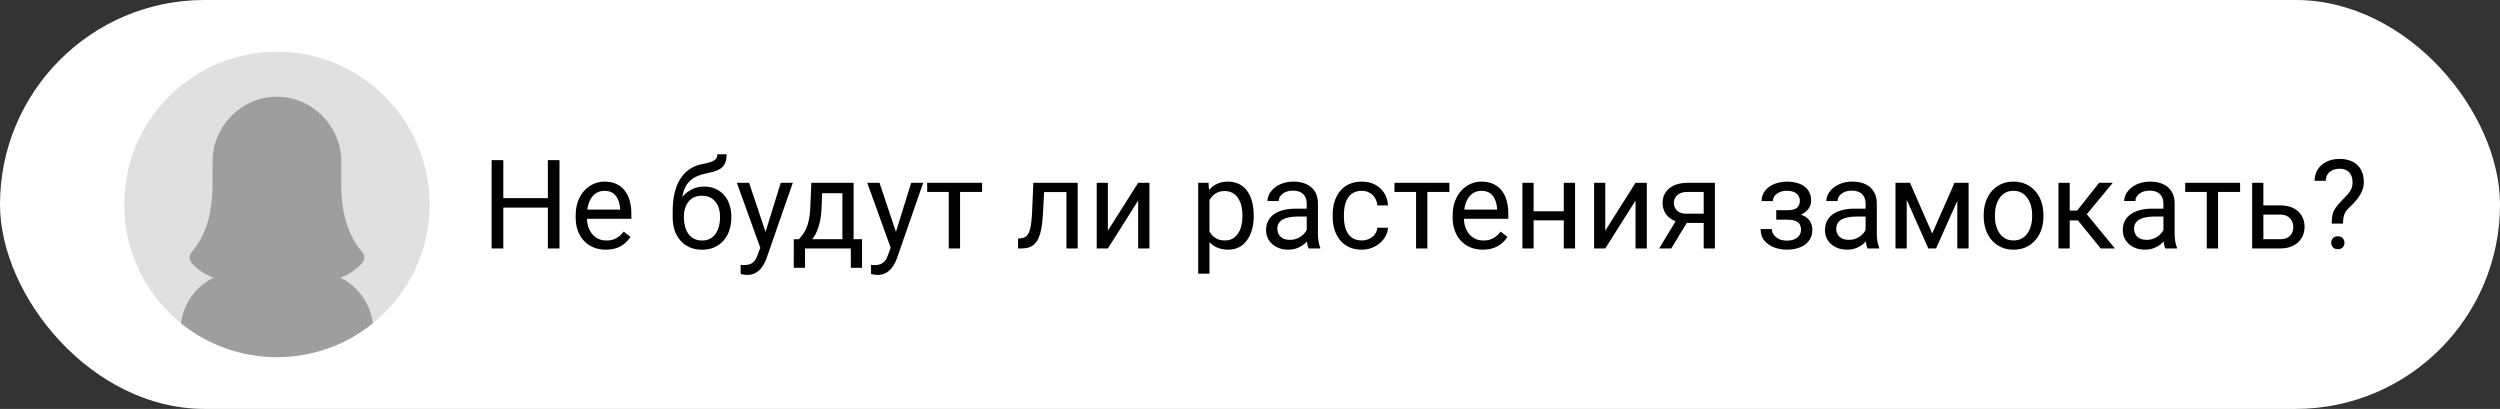
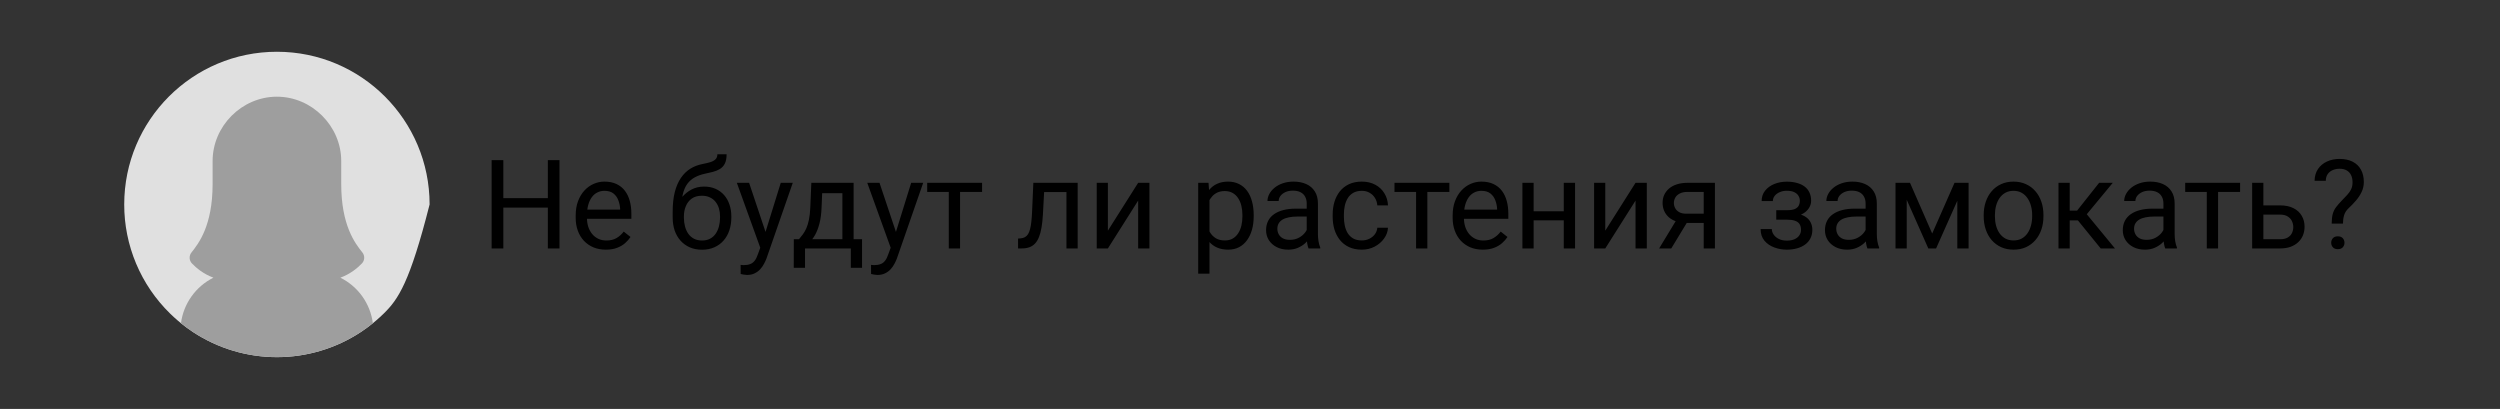
<svg xmlns="http://www.w3.org/2000/svg" width="483" height="79" viewBox="0 0 483 79" fill="none">
  <rect x="0" y="0" width="483" height="79" fill="#333333" stroke="none" />
-   <rect width="483" height="79" rx="39.5" fill="white" />
  <g clip-path="url(#clip0_76_90)">
-     <path d="M83 39.5C83.005 43.425 82.224 47.311 80.704 50.93C79.183 54.548 76.954 57.826 74.147 60.569C73.666 61.041 73.17 61.495 72.657 61.932C72.454 62.107 72.248 62.278 72.039 62.447C71.288 63.055 70.507 63.626 69.697 64.159C64.885 67.318 59.255 69 53.5 69C47.745 69 42.115 67.318 37.303 64.159C36.494 63.628 35.713 63.057 34.961 62.447C34.752 62.278 34.546 62.107 34.343 61.932C33.828 61.495 33.332 61.041 32.853 60.569C30.046 57.826 27.817 54.548 26.296 50.93C24.776 47.311 23.995 43.425 24 39.5C24 23.207 37.207 10 53.5 10C69.793 10 83 23.207 83 39.5Z" fill="#E0E0E0" />
+     <path d="M83 39.5C79.183 54.548 76.954 57.826 74.147 60.569C73.666 61.041 73.17 61.495 72.657 61.932C72.454 62.107 72.248 62.278 72.039 62.447C71.288 63.055 70.507 63.626 69.697 64.159C64.885 67.318 59.255 69 53.5 69C47.745 69 42.115 67.318 37.303 64.159C36.494 63.628 35.713 63.057 34.961 62.447C34.752 62.278 34.546 62.107 34.343 61.932C33.828 61.495 33.332 61.041 32.853 60.569C30.046 57.826 27.817 54.548 26.296 50.93C24.776 47.311 23.995 43.425 24 39.5C24 23.207 37.207 10 53.5 10C69.793 10 83 23.207 83 39.5Z" fill="#E0E0E0" />
    <path d="M72.039 62.447C71.288 63.055 70.507 63.626 69.697 64.159C64.885 67.318 59.256 69 53.5 69C47.745 69 42.115 67.318 37.303 64.159C36.494 63.628 35.713 63.057 34.961 62.447C35.205 60.578 35.905 58.798 36.998 57.264C38.092 55.729 39.547 54.487 41.233 53.647C39.317 52.946 37.932 51.782 37.089 50.904C36.816 50.622 36.655 50.25 36.637 49.858C36.62 49.466 36.746 49.081 36.993 48.775C38.413 47 41.048 43.567 41.075 35.667V31.105C41.075 24.368 46.719 18.681 53.5 18.681C60.271 18.681 65.926 24.368 65.926 31.105V35.541C65.926 43.529 68.58 46.987 70.009 48.774C70.256 49.079 70.383 49.465 70.365 49.857C70.347 50.25 70.187 50.622 69.913 50.904C69.07 51.783 67.677 52.946 65.76 53.647C67.448 54.486 68.904 55.727 69.999 57.262C71.094 58.797 71.795 60.577 72.039 62.447Z" fill="#9E9E9E" />
  </g>
  <path d="M106.125 38.273V40.113H96.891V38.273H106.125ZM97.242 30.938V48H94.981V30.938H97.242ZM108.094 30.938V48H105.844V30.938H108.094ZM117.047 48.234C116.164 48.234 115.363 48.086 114.645 47.789C113.934 47.484 113.32 47.059 112.805 46.512C112.297 45.965 111.906 45.316 111.633 44.566C111.359 43.816 111.223 42.996 111.223 42.105V41.613C111.223 40.582 111.375 39.664 111.68 38.859C111.984 38.047 112.398 37.359 112.922 36.797C113.445 36.234 114.039 35.809 114.703 35.52C115.367 35.23 116.055 35.086 116.766 35.086C117.672 35.086 118.453 35.242 119.109 35.555C119.773 35.867 120.316 36.305 120.738 36.867C121.16 37.422 121.473 38.078 121.676 38.836C121.879 39.586 121.98 40.406 121.98 41.297V42.27H112.512V40.5H119.812V40.336C119.781 39.773 119.664 39.227 119.461 38.695C119.266 38.164 118.953 37.727 118.523 37.383C118.094 37.039 117.508 36.867 116.766 36.867C116.273 36.867 115.82 36.973 115.406 37.184C114.992 37.387 114.637 37.691 114.34 38.098C114.043 38.504 113.812 39 113.648 39.586C113.484 40.172 113.402 40.848 113.402 41.613V42.105C113.402 42.707 113.484 43.273 113.648 43.805C113.82 44.328 114.066 44.789 114.387 45.188C114.715 45.586 115.109 45.898 115.57 46.125C116.039 46.352 116.57 46.465 117.164 46.465C117.93 46.465 118.578 46.309 119.109 45.996C119.641 45.684 120.105 45.266 120.504 44.742L121.816 45.785C121.543 46.199 121.195 46.594 120.773 46.969C120.352 47.344 119.832 47.648 119.215 47.883C118.605 48.117 117.883 48.234 117.047 48.234ZM138.598 29.801H140.379C140.379 30.566 140.262 31.176 140.027 31.629C139.793 32.074 139.473 32.418 139.066 32.66C138.668 32.902 138.215 33.086 137.707 33.211C137.207 33.336 136.688 33.457 136.148 33.574C135.477 33.715 134.852 33.938 134.273 34.242C133.703 34.539 133.211 34.961 132.797 35.508C132.391 36.055 132.09 36.766 131.895 37.641C131.707 38.516 131.656 39.598 131.742 40.887V41.965H129.961V40.887C129.961 39.441 130.098 38.18 130.371 37.102C130.652 36.023 131.047 35.113 131.555 34.371C132.062 33.629 132.664 33.039 133.359 32.602C134.062 32.164 134.836 31.863 135.68 31.699C136.289 31.582 136.812 31.457 137.25 31.324C137.688 31.184 138.02 30.996 138.246 30.762C138.48 30.527 138.598 30.207 138.598 29.801ZM136.031 36.047C136.859 36.047 137.598 36.191 138.246 36.48C138.895 36.77 139.445 37.172 139.898 37.688C140.352 38.203 140.695 38.812 140.93 39.516C141.172 40.211 141.293 40.969 141.293 41.789V42.047C141.293 42.93 141.164 43.75 140.906 44.508C140.656 45.258 140.285 45.914 139.793 46.477C139.309 47.031 138.715 47.465 138.012 47.777C137.316 48.09 136.523 48.246 135.633 48.246C134.742 48.246 133.945 48.09 133.242 47.777C132.547 47.465 131.953 47.031 131.461 46.477C130.969 45.914 130.594 45.258 130.336 44.508C130.086 43.75 129.961 42.93 129.961 42.047V41.789C129.961 41.594 129.996 41.402 130.066 41.215C130.137 41.027 130.223 40.836 130.324 40.641C130.434 40.445 130.531 40.238 130.617 40.02C130.906 39.316 131.301 38.664 131.801 38.062C132.309 37.461 132.914 36.977 133.617 36.609C134.328 36.234 135.133 36.047 136.031 36.047ZM135.609 37.816C134.812 37.816 134.156 38 133.641 38.367C133.133 38.734 132.754 39.223 132.504 39.832C132.254 40.434 132.129 41.086 132.129 41.789V42.047C132.129 42.641 132.199 43.203 132.34 43.734C132.48 44.266 132.691 44.738 132.973 45.152C133.262 45.559 133.625 45.879 134.062 46.113C134.508 46.348 135.031 46.465 135.633 46.465C136.234 46.465 136.754 46.348 137.191 46.113C137.629 45.879 137.988 45.559 138.27 45.152C138.551 44.738 138.762 44.266 138.902 43.734C139.043 43.203 139.113 42.641 139.113 42.047V41.789C139.113 41.258 139.043 40.754 138.902 40.277C138.762 39.801 138.547 39.379 138.258 39.012C137.977 38.645 137.613 38.355 137.168 38.145C136.73 37.926 136.211 37.816 135.609 37.816ZM147.316 46.688L150.844 35.32H153.164L148.078 49.957C147.961 50.27 147.805 50.605 147.609 50.965C147.422 51.332 147.18 51.68 146.883 52.008C146.586 52.336 146.227 52.602 145.805 52.805C145.391 53.016 144.895 53.121 144.316 53.121C144.145 53.121 143.926 53.098 143.66 53.051C143.395 53.004 143.207 52.965 143.098 52.934L143.086 51.176C143.148 51.184 143.246 51.191 143.379 51.199C143.52 51.215 143.617 51.223 143.672 51.223C144.164 51.223 144.582 51.156 144.926 51.023C145.27 50.898 145.559 50.684 145.793 50.379C146.035 50.082 146.242 49.672 146.414 49.148L147.316 46.688ZM144.727 35.32L148.02 45.164L148.582 47.449L147.023 48.246L142.359 35.32H144.727ZM156.75 35.32H158.918L158.73 40.066C158.684 41.27 158.547 42.309 158.32 43.184C158.094 44.059 157.805 44.805 157.453 45.422C157.102 46.031 156.707 46.543 156.27 46.957C155.84 47.371 155.395 47.719 154.934 48H153.855L153.914 46.23L154.359 46.219C154.617 45.914 154.867 45.602 155.109 45.281C155.352 44.953 155.574 44.566 155.777 44.121C155.98 43.668 156.148 43.117 156.281 42.469C156.422 41.812 156.512 41.012 156.551 40.066L156.75 35.32ZM157.289 35.32H164.918V48H162.75V37.324H157.289V35.32ZM153.363 46.219H166.547V51.738H164.379V48H155.531V51.738H153.352L153.363 46.219ZM172.512 46.688L176.039 35.32H178.359L173.273 49.957C173.156 50.27 173 50.605 172.805 50.965C172.617 51.332 172.375 51.68 172.078 52.008C171.781 52.336 171.422 52.602 171 52.805C170.586 53.016 170.09 53.121 169.512 53.121C169.34 53.121 169.121 53.098 168.855 53.051C168.59 53.004 168.402 52.965 168.293 52.934L168.281 51.176C168.344 51.184 168.441 51.191 168.574 51.199C168.715 51.215 168.812 51.223 168.867 51.223C169.359 51.223 169.777 51.156 170.121 51.023C170.465 50.898 170.754 50.684 170.988 50.379C171.23 50.082 171.438 49.672 171.609 49.148L172.512 46.688ZM169.922 35.32L173.215 45.164L173.777 47.449L172.219 48.246L167.555 35.32H169.922ZM185.484 35.32V48H183.305V35.32H185.484ZM189.738 35.32V37.078H179.133V35.32H189.738ZM206.297 35.32V37.113H200.168V35.32H206.297ZM208.207 35.32V48H206.039V35.32H208.207ZM199.641 35.32H201.82L201.492 41.438C201.438 42.383 201.348 43.219 201.223 43.945C201.105 44.664 200.941 45.281 200.73 45.797C200.527 46.312 200.27 46.734 199.957 47.062C199.652 47.383 199.285 47.621 198.855 47.777C198.426 47.926 197.93 48 197.367 48H196.688V46.09L197.156 46.055C197.492 46.031 197.777 45.953 198.012 45.82C198.254 45.688 198.457 45.492 198.621 45.234C198.785 44.969 198.918 44.629 199.02 44.215C199.129 43.801 199.211 43.309 199.266 42.738C199.328 42.168 199.375 41.504 199.406 40.746L199.641 35.32ZM214.043 44.566L219.891 35.32H222.07V48H219.891V38.754L214.043 48H211.887V35.32H214.043V44.566ZM233.672 37.758V52.875H231.492V35.32H233.484L233.672 37.758ZM242.215 41.555V41.801C242.215 42.723 242.105 43.578 241.887 44.367C241.668 45.148 241.348 45.828 240.926 46.406C240.512 46.984 240 47.434 239.391 47.754C238.781 48.074 238.082 48.234 237.293 48.234C236.488 48.234 235.777 48.102 235.16 47.836C234.543 47.57 234.02 47.184 233.59 46.676C233.16 46.168 232.816 45.559 232.559 44.848C232.309 44.137 232.137 43.336 232.043 42.445V41.133C232.137 40.195 232.312 39.355 232.57 38.613C232.828 37.871 233.168 37.238 233.59 36.715C234.02 36.184 234.539 35.781 235.148 35.508C235.758 35.227 236.461 35.086 237.258 35.086C238.055 35.086 238.762 35.242 239.379 35.555C239.996 35.859 240.516 36.297 240.938 36.867C241.359 37.438 241.676 38.121 241.887 38.918C242.105 39.707 242.215 40.586 242.215 41.555ZM240.035 41.801V41.555C240.035 40.922 239.969 40.328 239.836 39.773C239.703 39.211 239.496 38.719 239.215 38.297C238.941 37.867 238.59 37.531 238.16 37.289C237.73 37.039 237.219 36.914 236.625 36.914C236.078 36.914 235.602 37.008 235.195 37.195C234.797 37.383 234.457 37.637 234.176 37.957C233.895 38.27 233.664 38.629 233.484 39.035C233.312 39.434 233.184 39.848 233.098 40.277V43.312C233.254 43.859 233.473 44.375 233.754 44.859C234.035 45.336 234.41 45.723 234.879 46.02C235.348 46.309 235.938 46.453 236.648 46.453C237.234 46.453 237.738 46.332 238.16 46.09C238.59 45.84 238.941 45.5 239.215 45.07C239.496 44.641 239.703 44.148 239.836 43.594C239.969 43.031 240.035 42.434 240.035 41.801ZM252.457 45.832V39.305C252.457 38.805 252.355 38.371 252.152 38.004C251.957 37.629 251.66 37.34 251.262 37.137C250.863 36.934 250.371 36.832 249.785 36.832C249.238 36.832 248.758 36.926 248.344 37.113C247.938 37.301 247.617 37.547 247.383 37.852C247.156 38.156 247.043 38.484 247.043 38.836H244.875C244.875 38.383 244.992 37.934 245.227 37.488C245.461 37.043 245.797 36.641 246.234 36.281C246.68 35.914 247.211 35.625 247.828 35.414C248.453 35.195 249.148 35.086 249.914 35.086C250.836 35.086 251.648 35.242 252.352 35.555C253.062 35.867 253.617 36.34 254.016 36.973C254.422 37.598 254.625 38.383 254.625 39.328V45.234C254.625 45.656 254.66 46.105 254.73 46.582C254.809 47.059 254.922 47.469 255.07 47.812V48H252.809C252.699 47.75 252.613 47.418 252.551 47.004C252.488 46.582 252.457 46.191 252.457 45.832ZM252.832 40.312L252.855 41.836H250.664C250.047 41.836 249.496 41.887 249.012 41.988C248.527 42.082 248.121 42.227 247.793 42.422C247.465 42.617 247.215 42.863 247.043 43.16C246.871 43.449 246.785 43.789 246.785 44.18C246.785 44.578 246.875 44.941 247.055 45.27C247.234 45.598 247.504 45.859 247.863 46.055C248.23 46.242 248.68 46.336 249.211 46.336C249.875 46.336 250.461 46.195 250.969 45.914C251.477 45.633 251.879 45.289 252.176 44.883C252.48 44.477 252.645 44.082 252.668 43.699L253.594 44.742C253.539 45.07 253.391 45.434 253.148 45.832C252.906 46.23 252.582 46.613 252.176 46.98C251.777 47.34 251.301 47.641 250.746 47.883C250.199 48.117 249.582 48.234 248.895 48.234C248.035 48.234 247.281 48.066 246.633 47.73C245.992 47.395 245.492 46.945 245.133 46.383C244.781 45.812 244.605 45.176 244.605 44.473C244.605 43.793 244.738 43.195 245.004 42.68C245.27 42.156 245.652 41.723 246.152 41.379C246.652 41.027 247.254 40.762 247.957 40.582C248.66 40.402 249.445 40.312 250.312 40.312H252.832ZM263.109 46.453C263.625 46.453 264.102 46.348 264.539 46.137C264.977 45.926 265.336 45.637 265.617 45.27C265.898 44.895 266.059 44.469 266.098 43.992H268.16C268.121 44.742 267.867 45.441 267.398 46.09C266.938 46.73 266.332 47.25 265.582 47.648C264.832 48.039 264.008 48.234 263.109 48.234C262.156 48.234 261.324 48.066 260.613 47.73C259.91 47.395 259.324 46.934 258.855 46.348C258.395 45.762 258.047 45.09 257.812 44.332C257.586 43.566 257.473 42.758 257.473 41.906V41.414C257.473 40.562 257.586 39.758 257.812 39C258.047 38.234 258.395 37.559 258.855 36.973C259.324 36.387 259.91 35.926 260.613 35.59C261.324 35.254 262.156 35.086 263.109 35.086C264.102 35.086 264.969 35.289 265.711 35.695C266.453 36.094 267.035 36.641 267.457 37.336C267.887 38.023 268.121 38.805 268.16 39.68H266.098C266.059 39.156 265.91 38.684 265.652 38.262C265.402 37.84 265.059 37.504 264.621 37.254C264.191 36.996 263.688 36.867 263.109 36.867C262.445 36.867 261.887 37 261.434 37.266C260.988 37.523 260.633 37.875 260.367 38.32C260.109 38.758 259.922 39.246 259.805 39.785C259.695 40.316 259.641 40.859 259.641 41.414V41.906C259.641 42.461 259.695 43.008 259.805 43.547C259.914 44.086 260.098 44.574 260.355 45.012C260.621 45.449 260.977 45.801 261.422 46.066C261.875 46.324 262.438 46.453 263.109 46.453ZM275.766 35.32V48H273.586V35.32H275.766ZM280.02 35.32V37.078H269.414V35.32H280.02ZM286.477 48.234C285.594 48.234 284.793 48.086 284.074 47.789C283.363 47.484 282.75 47.059 282.234 46.512C281.727 45.965 281.336 45.316 281.062 44.566C280.789 43.816 280.652 42.996 280.652 42.105V41.613C280.652 40.582 280.805 39.664 281.109 38.859C281.414 38.047 281.828 37.359 282.352 36.797C282.875 36.234 283.469 35.809 284.133 35.52C284.797 35.23 285.484 35.086 286.195 35.086C287.102 35.086 287.883 35.242 288.539 35.555C289.203 35.867 289.746 36.305 290.168 36.867C290.59 37.422 290.902 38.078 291.105 38.836C291.309 39.586 291.41 40.406 291.41 41.297V42.27H281.941V40.5H289.242V40.336C289.211 39.773 289.094 39.227 288.891 38.695C288.695 38.164 288.383 37.727 287.953 37.383C287.523 37.039 286.938 36.867 286.195 36.867C285.703 36.867 285.25 36.973 284.836 37.184C284.422 37.387 284.066 37.691 283.77 38.098C283.473 38.504 283.242 39 283.078 39.586C282.914 40.172 282.832 40.848 282.832 41.613V42.105C282.832 42.707 282.914 43.273 283.078 43.805C283.25 44.328 283.496 44.789 283.816 45.188C284.145 45.586 284.539 45.898 285 46.125C285.469 46.352 286 46.465 286.594 46.465C287.359 46.465 288.008 46.309 288.539 45.996C289.07 45.684 289.535 45.266 289.934 44.742L291.246 45.785C290.973 46.199 290.625 46.594 290.203 46.969C289.781 47.344 289.262 47.648 288.645 47.883C288.035 48.117 287.312 48.234 286.477 48.234ZM302.543 40.816V42.574H295.84V40.816H302.543ZM296.297 35.32V48H294.129V35.32H296.297ZM304.301 35.32V48H302.121V35.32H304.301ZM310.137 44.566L315.984 35.32H318.164V48H315.984V38.754L310.137 48H307.98V35.32H310.137V44.566ZM324.211 41.953H326.555L322.887 48H320.543L324.211 41.953ZM326.027 35.32H331.324V48H329.156V37.078H326.027C325.41 37.078 324.906 37.184 324.516 37.395C324.125 37.598 323.84 37.863 323.66 38.191C323.48 38.52 323.391 38.859 323.391 39.211C323.391 39.555 323.473 39.887 323.637 40.207C323.801 40.52 324.059 40.777 324.41 40.98C324.762 41.184 325.215 41.285 325.77 41.285H329.742V43.066H325.77C325.043 43.066 324.398 42.969 323.836 42.773C323.273 42.578 322.797 42.309 322.406 41.965C322.016 41.613 321.719 41.203 321.516 40.734C321.312 40.258 321.211 39.742 321.211 39.188C321.211 38.633 321.316 38.121 321.527 37.652C321.746 37.184 322.059 36.773 322.465 36.422C322.879 36.07 323.383 35.801 323.977 35.613C324.578 35.418 325.262 35.32 326.027 35.32ZM345.504 41.941H343.172V40.605H345.328C345.93 40.605 346.406 40.531 346.758 40.383C347.109 40.227 347.359 40.012 347.508 39.738C347.656 39.465 347.73 39.145 347.73 38.777C347.73 38.449 347.645 38.141 347.473 37.852C347.309 37.555 347.043 37.316 346.676 37.137C346.309 36.949 345.816 36.855 345.199 36.855C344.699 36.855 344.246 36.945 343.84 37.125C343.434 37.297 343.109 37.535 342.867 37.84C342.633 38.137 342.516 38.473 342.516 38.848H340.348C340.348 38.074 340.566 37.41 341.004 36.855C341.449 36.293 342.039 35.859 342.773 35.555C343.516 35.25 344.324 35.098 345.199 35.098C345.934 35.098 346.59 35.18 347.168 35.344C347.754 35.5 348.25 35.734 348.656 36.047C349.062 36.352 349.371 36.734 349.582 37.195C349.801 37.648 349.91 38.176 349.91 38.777C349.91 39.207 349.809 39.613 349.605 39.996C349.402 40.379 349.109 40.719 348.727 41.016C348.344 41.305 347.879 41.531 347.332 41.695C346.793 41.859 346.184 41.941 345.504 41.941ZM343.172 41.121H345.504C346.262 41.121 346.93 41.195 347.508 41.344C348.086 41.484 348.57 41.695 348.961 41.977C349.352 42.258 349.645 42.605 349.84 43.02C350.043 43.426 350.145 43.895 350.145 44.426C350.145 45.02 350.023 45.555 349.781 46.031C349.547 46.5 349.211 46.898 348.773 47.227C348.336 47.555 347.812 47.805 347.203 47.977C346.602 48.148 345.934 48.234 345.199 48.234C344.379 48.234 343.582 48.094 342.809 47.812C342.035 47.531 341.398 47.098 340.898 46.512C340.398 45.918 340.148 45.164 340.148 44.25H342.316C342.316 44.633 342.438 44.996 342.68 45.34C342.922 45.684 343.258 45.961 343.688 46.172C344.125 46.383 344.629 46.488 345.199 46.488C345.809 46.488 346.316 46.395 346.723 46.207C347.129 46.02 347.434 45.77 347.637 45.457C347.848 45.145 347.953 44.805 347.953 44.438C347.953 43.961 347.859 43.578 347.672 43.289C347.484 43 347.195 42.789 346.805 42.656C346.422 42.516 345.93 42.445 345.328 42.445H343.172V41.121ZM360.434 45.832V39.305C360.434 38.805 360.332 38.371 360.129 38.004C359.934 37.629 359.637 37.34 359.238 37.137C358.84 36.934 358.348 36.832 357.762 36.832C357.215 36.832 356.734 36.926 356.32 37.113C355.914 37.301 355.594 37.547 355.359 37.852C355.133 38.156 355.02 38.484 355.02 38.836H352.852C352.852 38.383 352.969 37.934 353.203 37.488C353.438 37.043 353.773 36.641 354.211 36.281C354.656 35.914 355.188 35.625 355.805 35.414C356.43 35.195 357.125 35.086 357.891 35.086C358.812 35.086 359.625 35.242 360.328 35.555C361.039 35.867 361.594 36.34 361.992 36.973C362.398 37.598 362.602 38.383 362.602 39.328V45.234C362.602 45.656 362.637 46.105 362.707 46.582C362.785 47.059 362.898 47.469 363.047 47.812V48H360.785C360.676 47.75 360.59 47.418 360.527 47.004C360.465 46.582 360.434 46.191 360.434 45.832ZM360.809 40.312L360.832 41.836H358.641C358.023 41.836 357.473 41.887 356.988 41.988C356.504 42.082 356.098 42.227 355.77 42.422C355.441 42.617 355.191 42.863 355.02 43.16C354.848 43.449 354.762 43.789 354.762 44.18C354.762 44.578 354.852 44.941 355.031 45.27C355.211 45.598 355.48 45.859 355.84 46.055C356.207 46.242 356.656 46.336 357.188 46.336C357.852 46.336 358.438 46.195 358.945 45.914C359.453 45.633 359.855 45.289 360.152 44.883C360.457 44.477 360.621 44.082 360.645 43.699L361.57 44.742C361.516 45.07 361.367 45.434 361.125 45.832C360.883 46.23 360.559 46.613 360.152 46.98C359.754 47.34 359.277 47.641 358.723 47.883C358.176 48.117 357.559 48.234 356.871 48.234C356.012 48.234 355.258 48.066 354.609 47.73C353.969 47.395 353.469 46.945 353.109 46.383C352.758 45.812 352.582 45.176 352.582 44.473C352.582 43.793 352.715 43.195 352.98 42.68C353.246 42.156 353.629 41.723 354.129 41.379C354.629 41.027 355.23 40.762 355.934 40.582C356.637 40.402 357.422 40.312 358.289 40.312H360.809ZM373.301 45.117L377.613 35.32H379.699L374.051 48H372.551L366.926 35.32H369.012L373.301 45.117ZM368.379 35.32V48H366.211V35.32H368.379ZM378.152 48V35.32H380.332V48H378.152ZM383.25 41.801V41.531C383.25 40.617 383.383 39.77 383.648 38.988C383.914 38.199 384.297 37.516 384.797 36.938C385.297 36.352 385.902 35.898 386.613 35.578C387.324 35.25 388.121 35.086 389.004 35.086C389.895 35.086 390.695 35.25 391.406 35.578C392.125 35.898 392.734 36.352 393.234 36.938C393.742 37.516 394.129 38.199 394.395 38.988C394.66 39.77 394.793 40.617 394.793 41.531V41.801C394.793 42.715 394.66 43.562 394.395 44.344C394.129 45.125 393.742 45.809 393.234 46.395C392.734 46.973 392.129 47.426 391.418 47.754C390.715 48.074 389.918 48.234 389.027 48.234C388.137 48.234 387.336 48.074 386.625 47.754C385.914 47.426 385.305 46.973 384.797 46.395C384.297 45.809 383.914 45.125 383.648 44.344C383.383 43.562 383.25 42.715 383.25 41.801ZM385.418 41.531V41.801C385.418 42.434 385.492 43.031 385.641 43.594C385.789 44.148 386.012 44.641 386.309 45.07C386.613 45.5 386.992 45.84 387.445 46.09C387.898 46.332 388.426 46.453 389.027 46.453C389.621 46.453 390.141 46.332 390.586 46.09C391.039 45.84 391.414 45.5 391.711 45.07C392.008 44.641 392.23 44.148 392.379 43.594C392.535 43.031 392.613 42.434 392.613 41.801V41.531C392.613 40.906 392.535 40.316 392.379 39.762C392.23 39.199 392.004 38.703 391.699 38.273C391.402 37.836 391.027 37.492 390.574 37.242C390.129 36.992 389.605 36.867 389.004 36.867C388.41 36.867 387.887 36.992 387.434 37.242C386.988 37.492 386.613 37.836 386.309 38.273C386.012 38.703 385.789 39.199 385.641 39.762C385.492 40.316 385.418 40.906 385.418 41.531ZM399.867 35.32V48H397.699V35.32H399.867ZM408.188 35.32L402.176 42.586H399.141L398.812 40.688H401.297L405.551 35.32H408.188ZM405.855 48L401.191 42.258L402.586 40.688L408.609 48H405.855ZM417.973 45.832V39.305C417.973 38.805 417.871 38.371 417.668 38.004C417.473 37.629 417.176 37.34 416.777 37.137C416.379 36.934 415.887 36.832 415.301 36.832C414.754 36.832 414.273 36.926 413.859 37.113C413.453 37.301 413.133 37.547 412.898 37.852C412.672 38.156 412.559 38.484 412.559 38.836H410.391C410.391 38.383 410.508 37.934 410.742 37.488C410.977 37.043 411.312 36.641 411.75 36.281C412.195 35.914 412.727 35.625 413.344 35.414C413.969 35.195 414.664 35.086 415.43 35.086C416.352 35.086 417.164 35.242 417.867 35.555C418.578 35.867 419.133 36.34 419.531 36.973C419.938 37.598 420.141 38.383 420.141 39.328V45.234C420.141 45.656 420.176 46.105 420.246 46.582C420.324 47.059 420.438 47.469 420.586 47.812V48H418.324C418.215 47.75 418.129 47.418 418.066 47.004C418.004 46.582 417.973 46.191 417.973 45.832ZM418.348 40.312L418.371 41.836H416.18C415.562 41.836 415.012 41.887 414.527 41.988C414.043 42.082 413.637 42.227 413.309 42.422C412.98 42.617 412.73 42.863 412.559 43.16C412.387 43.449 412.301 43.789 412.301 44.18C412.301 44.578 412.391 44.941 412.57 45.27C412.75 45.598 413.02 45.859 413.379 46.055C413.746 46.242 414.195 46.336 414.727 46.336C415.391 46.336 415.977 46.195 416.484 45.914C416.992 45.633 417.395 45.289 417.691 44.883C417.996 44.477 418.16 44.082 418.184 43.699L419.109 44.742C419.055 45.07 418.906 45.434 418.664 45.832C418.422 46.23 418.098 46.613 417.691 46.98C417.293 47.34 416.816 47.641 416.262 47.883C415.715 48.117 415.098 48.234 414.41 48.234C413.551 48.234 412.797 48.066 412.148 47.73C411.508 47.395 411.008 46.945 410.648 46.383C410.297 45.812 410.121 45.176 410.121 44.473C410.121 43.793 410.254 43.195 410.52 42.68C410.785 42.156 411.168 41.723 411.668 41.379C412.168 41.027 412.77 40.762 413.473 40.582C414.176 40.402 414.961 40.312 415.828 40.312H418.348ZM428.531 35.32V48H426.352V35.32H428.531ZM432.785 35.32V37.078H422.18V35.32H432.785ZM436.699 39.68H440.508C441.531 39.68 442.395 39.859 443.098 40.219C443.801 40.57 444.332 41.059 444.691 41.684C445.059 42.301 445.242 43.004 445.242 43.793C445.242 44.379 445.141 44.93 444.938 45.445C444.734 45.953 444.43 46.398 444.023 46.781C443.625 47.164 443.129 47.465 442.535 47.684C441.949 47.895 441.273 48 440.508 48H435.117V35.32H437.285V46.219H440.508C441.133 46.219 441.633 46.105 442.008 45.879C442.383 45.652 442.652 45.359 442.816 45C442.98 44.641 443.062 44.266 443.062 43.875C443.062 43.492 442.98 43.117 442.816 42.75C442.652 42.383 442.383 42.078 442.008 41.836C441.633 41.586 441.133 41.461 440.508 41.461H436.699V39.68ZM452.66 43.195H450.48C450.488 42.445 450.555 41.832 450.68 41.355C450.812 40.871 451.027 40.43 451.324 40.031C451.621 39.633 452.016 39.18 452.508 38.672C452.867 38.305 453.195 37.961 453.492 37.641C453.797 37.312 454.043 36.961 454.23 36.586C454.418 36.203 454.512 35.746 454.512 35.215C454.512 34.676 454.414 34.211 454.219 33.82C454.031 33.43 453.75 33.129 453.375 32.918C453.008 32.707 452.551 32.602 452.004 32.602C451.551 32.602 451.121 32.684 450.715 32.848C450.309 33.012 449.98 33.266 449.73 33.609C449.48 33.945 449.352 34.387 449.344 34.934H447.176C447.191 34.051 447.41 33.293 447.832 32.66C448.262 32.027 448.84 31.543 449.566 31.207C450.293 30.871 451.105 30.703 452.004 30.703C452.996 30.703 453.84 30.883 454.535 31.242C455.238 31.602 455.773 32.117 456.141 32.789C456.508 33.453 456.691 34.242 456.691 35.156C456.691 35.859 456.547 36.508 456.258 37.102C455.977 37.688 455.613 38.238 455.168 38.754C454.723 39.27 454.25 39.762 453.75 40.23C453.32 40.629 453.031 41.078 452.883 41.578C452.734 42.078 452.66 42.617 452.66 43.195ZM450.387 46.91C450.387 46.559 450.496 46.262 450.715 46.02C450.934 45.777 451.25 45.656 451.664 45.656C452.086 45.656 452.406 45.777 452.625 46.02C452.844 46.262 452.953 46.559 452.953 46.91C452.953 47.246 452.844 47.535 452.625 47.777C452.406 48.02 452.086 48.141 451.664 48.141C451.25 48.141 450.934 48.02 450.715 47.777C450.496 47.535 450.387 47.246 450.387 46.91Z" fill="black" />
  <defs>
    <clipPath id="clip0_76_90">
      <rect width="59" height="59" fill="white" transform="translate(24 10)" />
    </clipPath>
  </defs>
</svg>